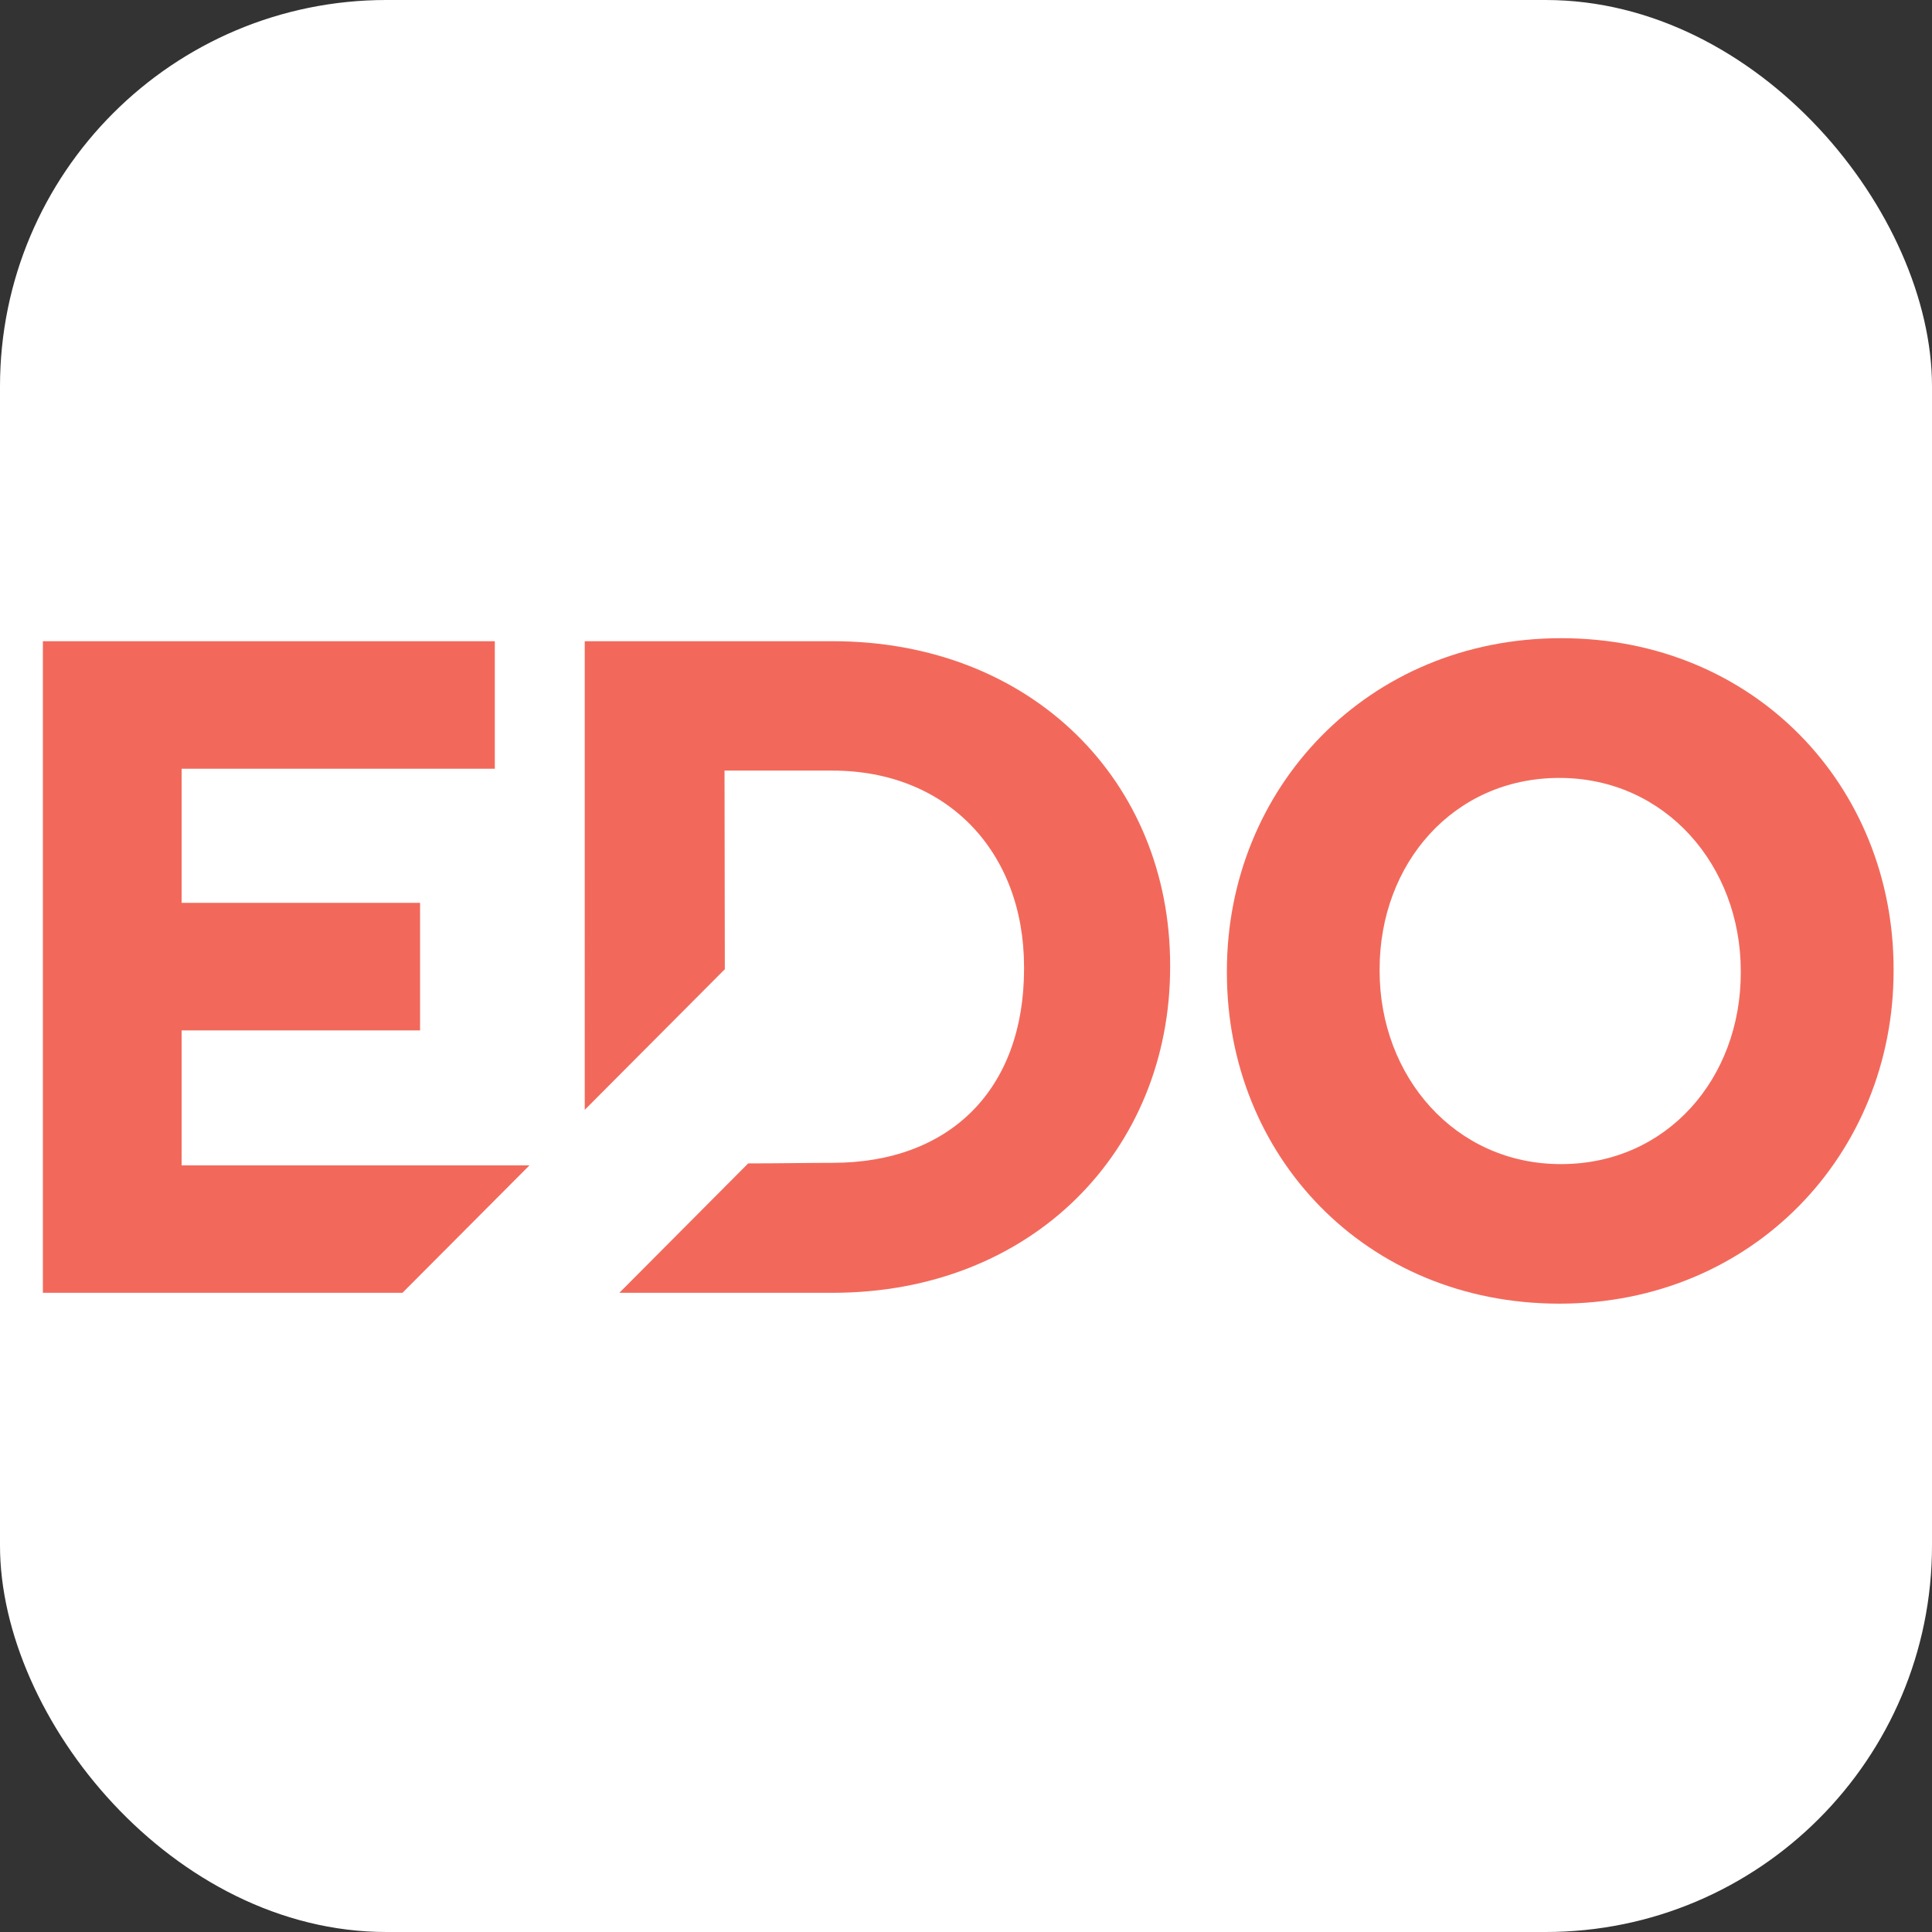
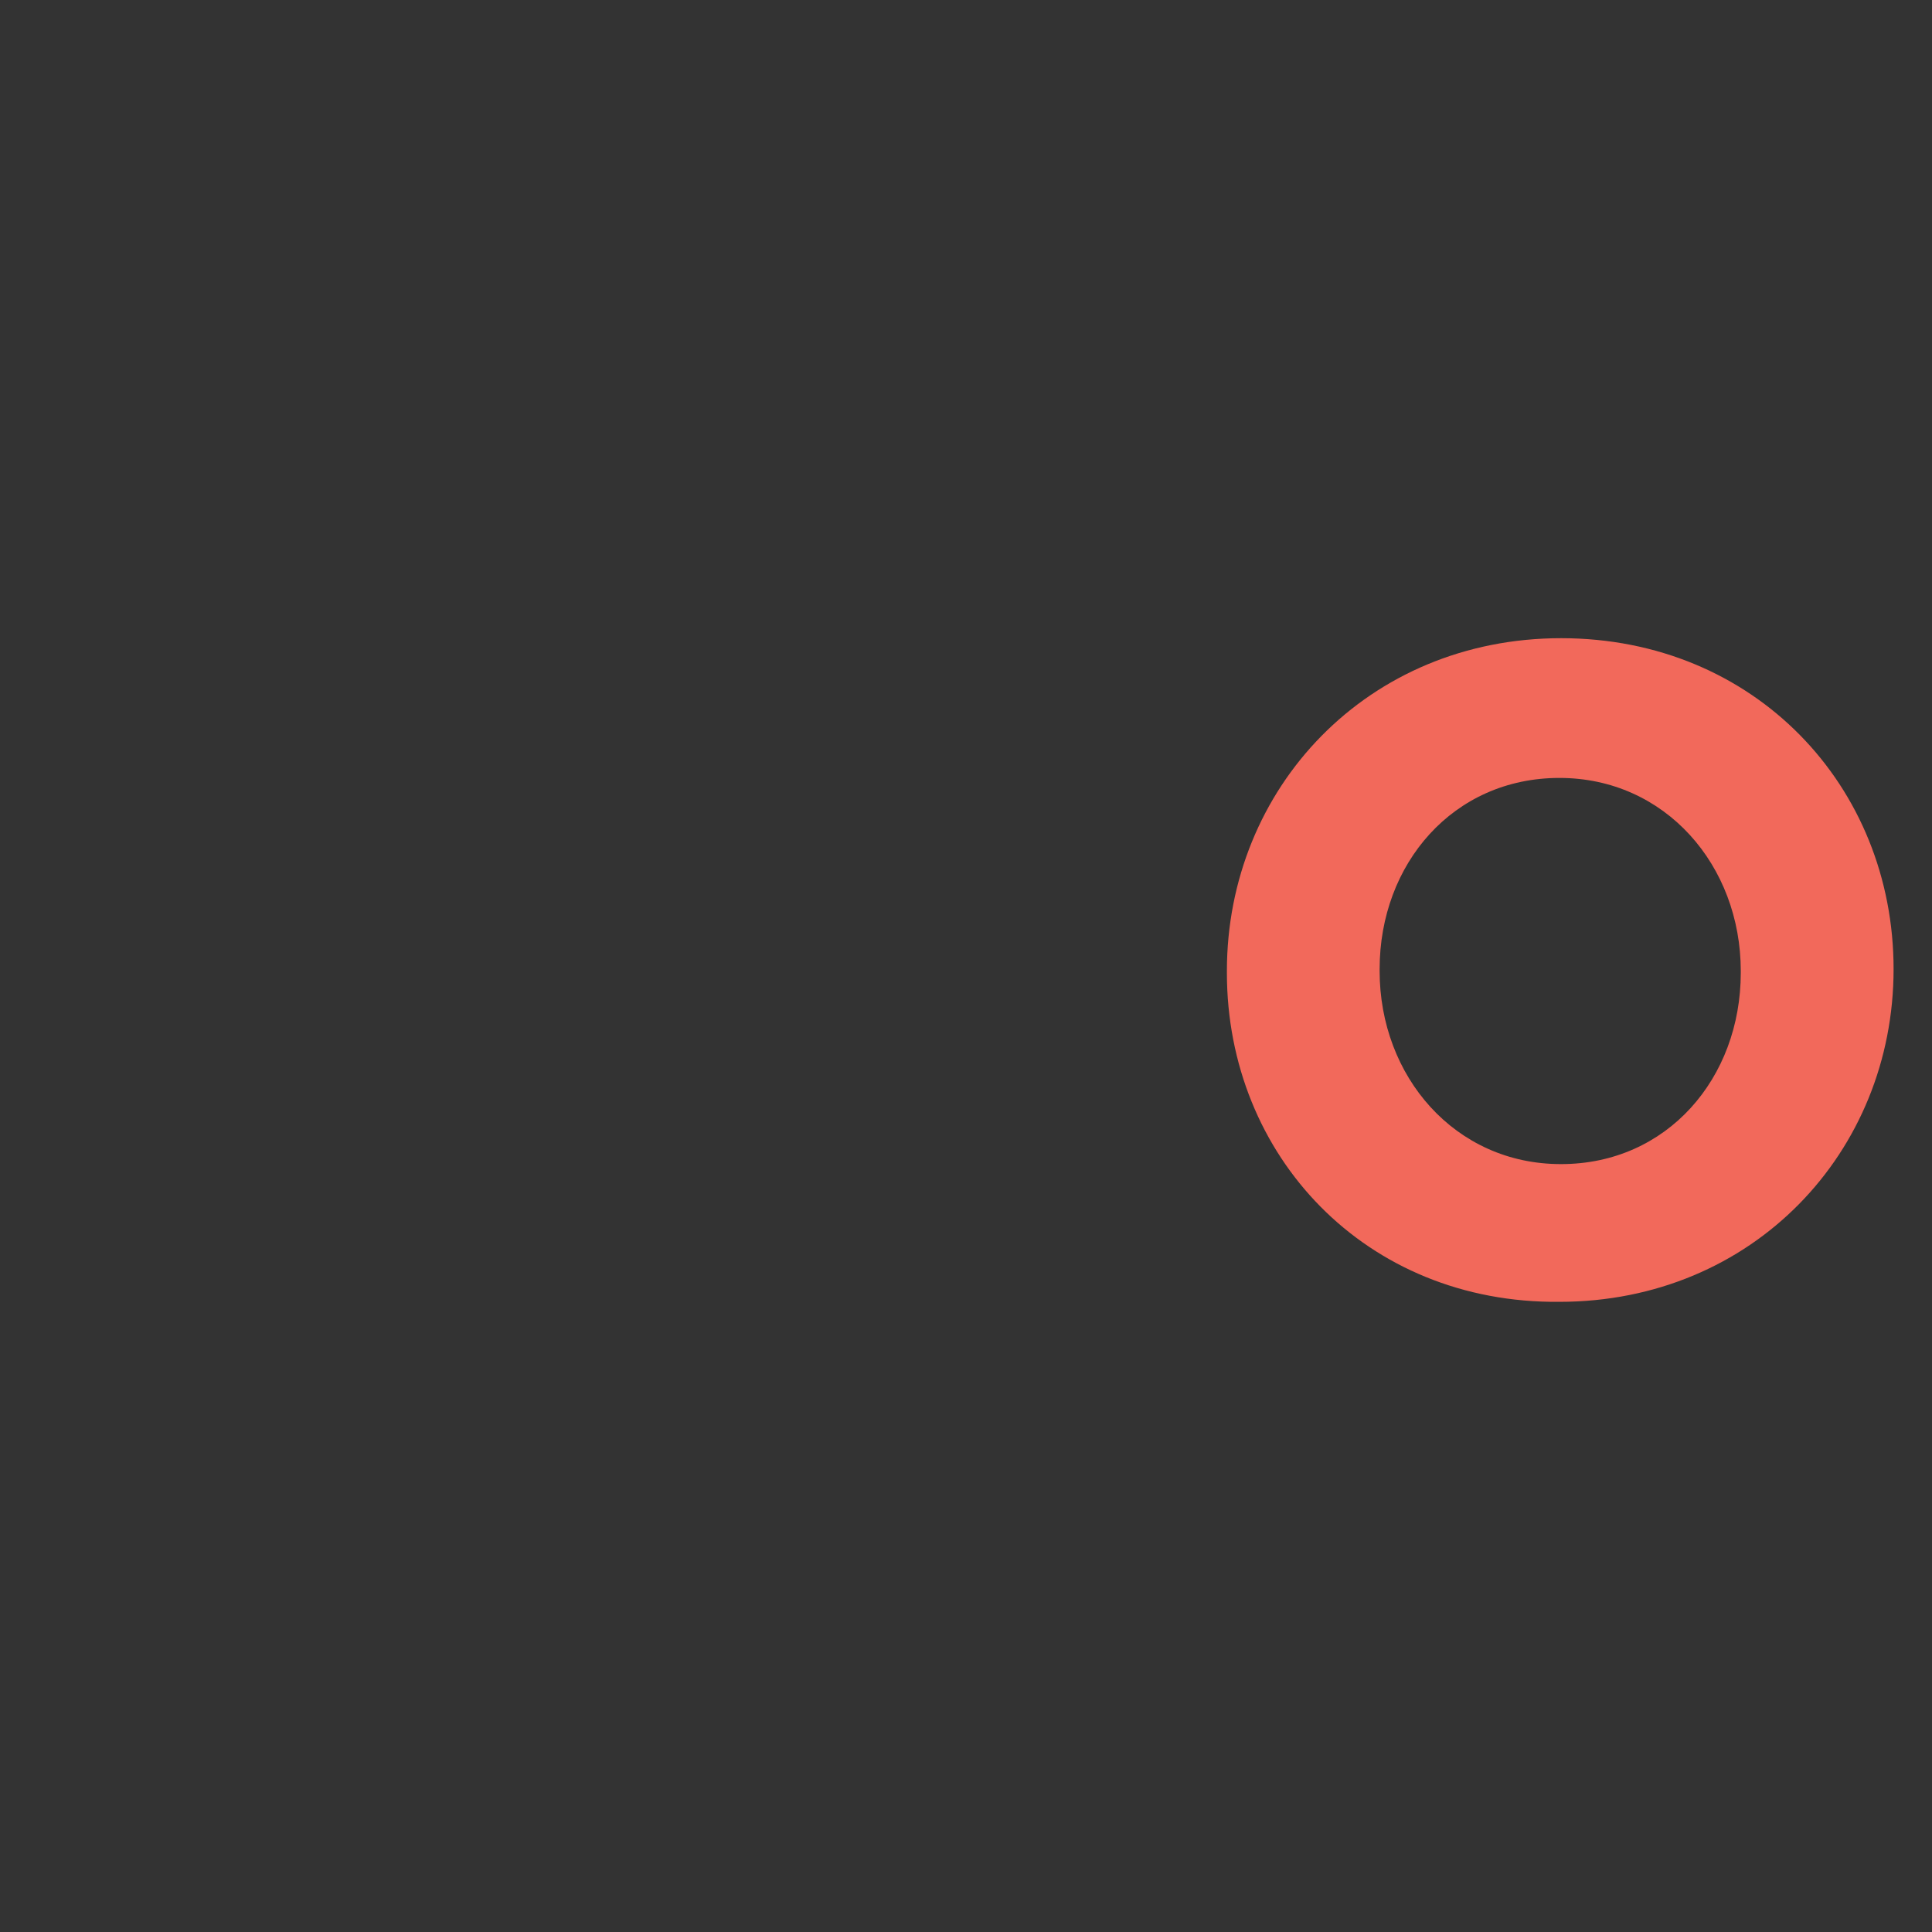
<svg xmlns="http://www.w3.org/2000/svg" version="1.1" width="1000" height="1000">
  <rect width="100%" height="100%" fill="#333333" stroke="none" />
-   <rect width="1000" height="1000" rx="200" ry="200" fill="#ffffff" />
  <g transform="matrix(2.256,0,0,2.256,10,319.27)">
    <svg version="1.1" width="434.317" height="160.192">
      <svg viewBox="45.75 139.948 434.317 160.192" width="434.317" height="160.192">
        <g transform="matrix(1, 0, 0, 1, -36.914, 79.779)">
-           <path class="st0" d="M477.62,141.84v-0.42c0-24.16-17.27-44.29-41.61-44.29c-24.37,0-41.25,19.71-41.25,43.87v0.42 c0,24.18,17.29,44.34,41.62,44.31C460.73,185.74,477.62,166.01,477.62,141.84z M359.72,141.85v-0.43 c0-41.96,32.28-76.35,76.69-76.35c44.41,0,76.27,33.97,76.27,75.92v0.42c0,41.98-32.28,76.34-76.68,76.34 C391.57,217.76,359.72,183.83,359.72,141.85z" style="clip-rule: evenodd; fill: rgb(242, 105, 91); fill-rule: evenodd;" />
-           <path class="st1" d="M212.39,173.28l32.14-32.26l-0.07-45.57h24.78c26.25,0,43.94,18.56,43.94,45.06v0.43 c0,27.6-16.97,44.5-43.95,44.5c-5.76,0-12.29,0.13-19.34,0.13l-29.56,29.69h48.91c45.82,0,77.46-32.66,77.46-74.75v-0.41 c0-42.09-31.64-74.34-77.46-74.34h-56.85V173.28z" style="fill: rgb(242, 105, 91);" />
-           <polygon class="st0" points="199.71,186.02 119.9,186.02 119.9,155.05 174.61,155.05 174.61,125.79 119.9,125.79 119.9,95.02    191.76,95.02 191.76,65.76 88.07,65.76 88.07,215.26 170.57,215.26  " style="clip-rule: evenodd; fill: rgb(242, 105, 91); fill-rule: evenodd;" />
+           <path class="st0" d="M477.62,141.84v-0.42c0-24.16-17.27-44.29-41.61-44.29c-24.37,0-41.25,19.71-41.25,43.87v0.42 c0,24.18,17.29,44.34,41.62,44.31C460.73,185.74,477.62,166.01,477.62,141.84z M359.72,141.85v-0.43 c0-41.96,32.28-76.35,76.69-76.35c44.41,0,76.27,33.97,76.27,75.92c0,41.98-32.28,76.34-76.68,76.34 C391.57,217.76,359.72,183.83,359.72,141.85z" style="clip-rule: evenodd; fill: rgb(242, 105, 91); fill-rule: evenodd;" />
        </g>
      </svg>
    </svg>
  </g>
</svg>